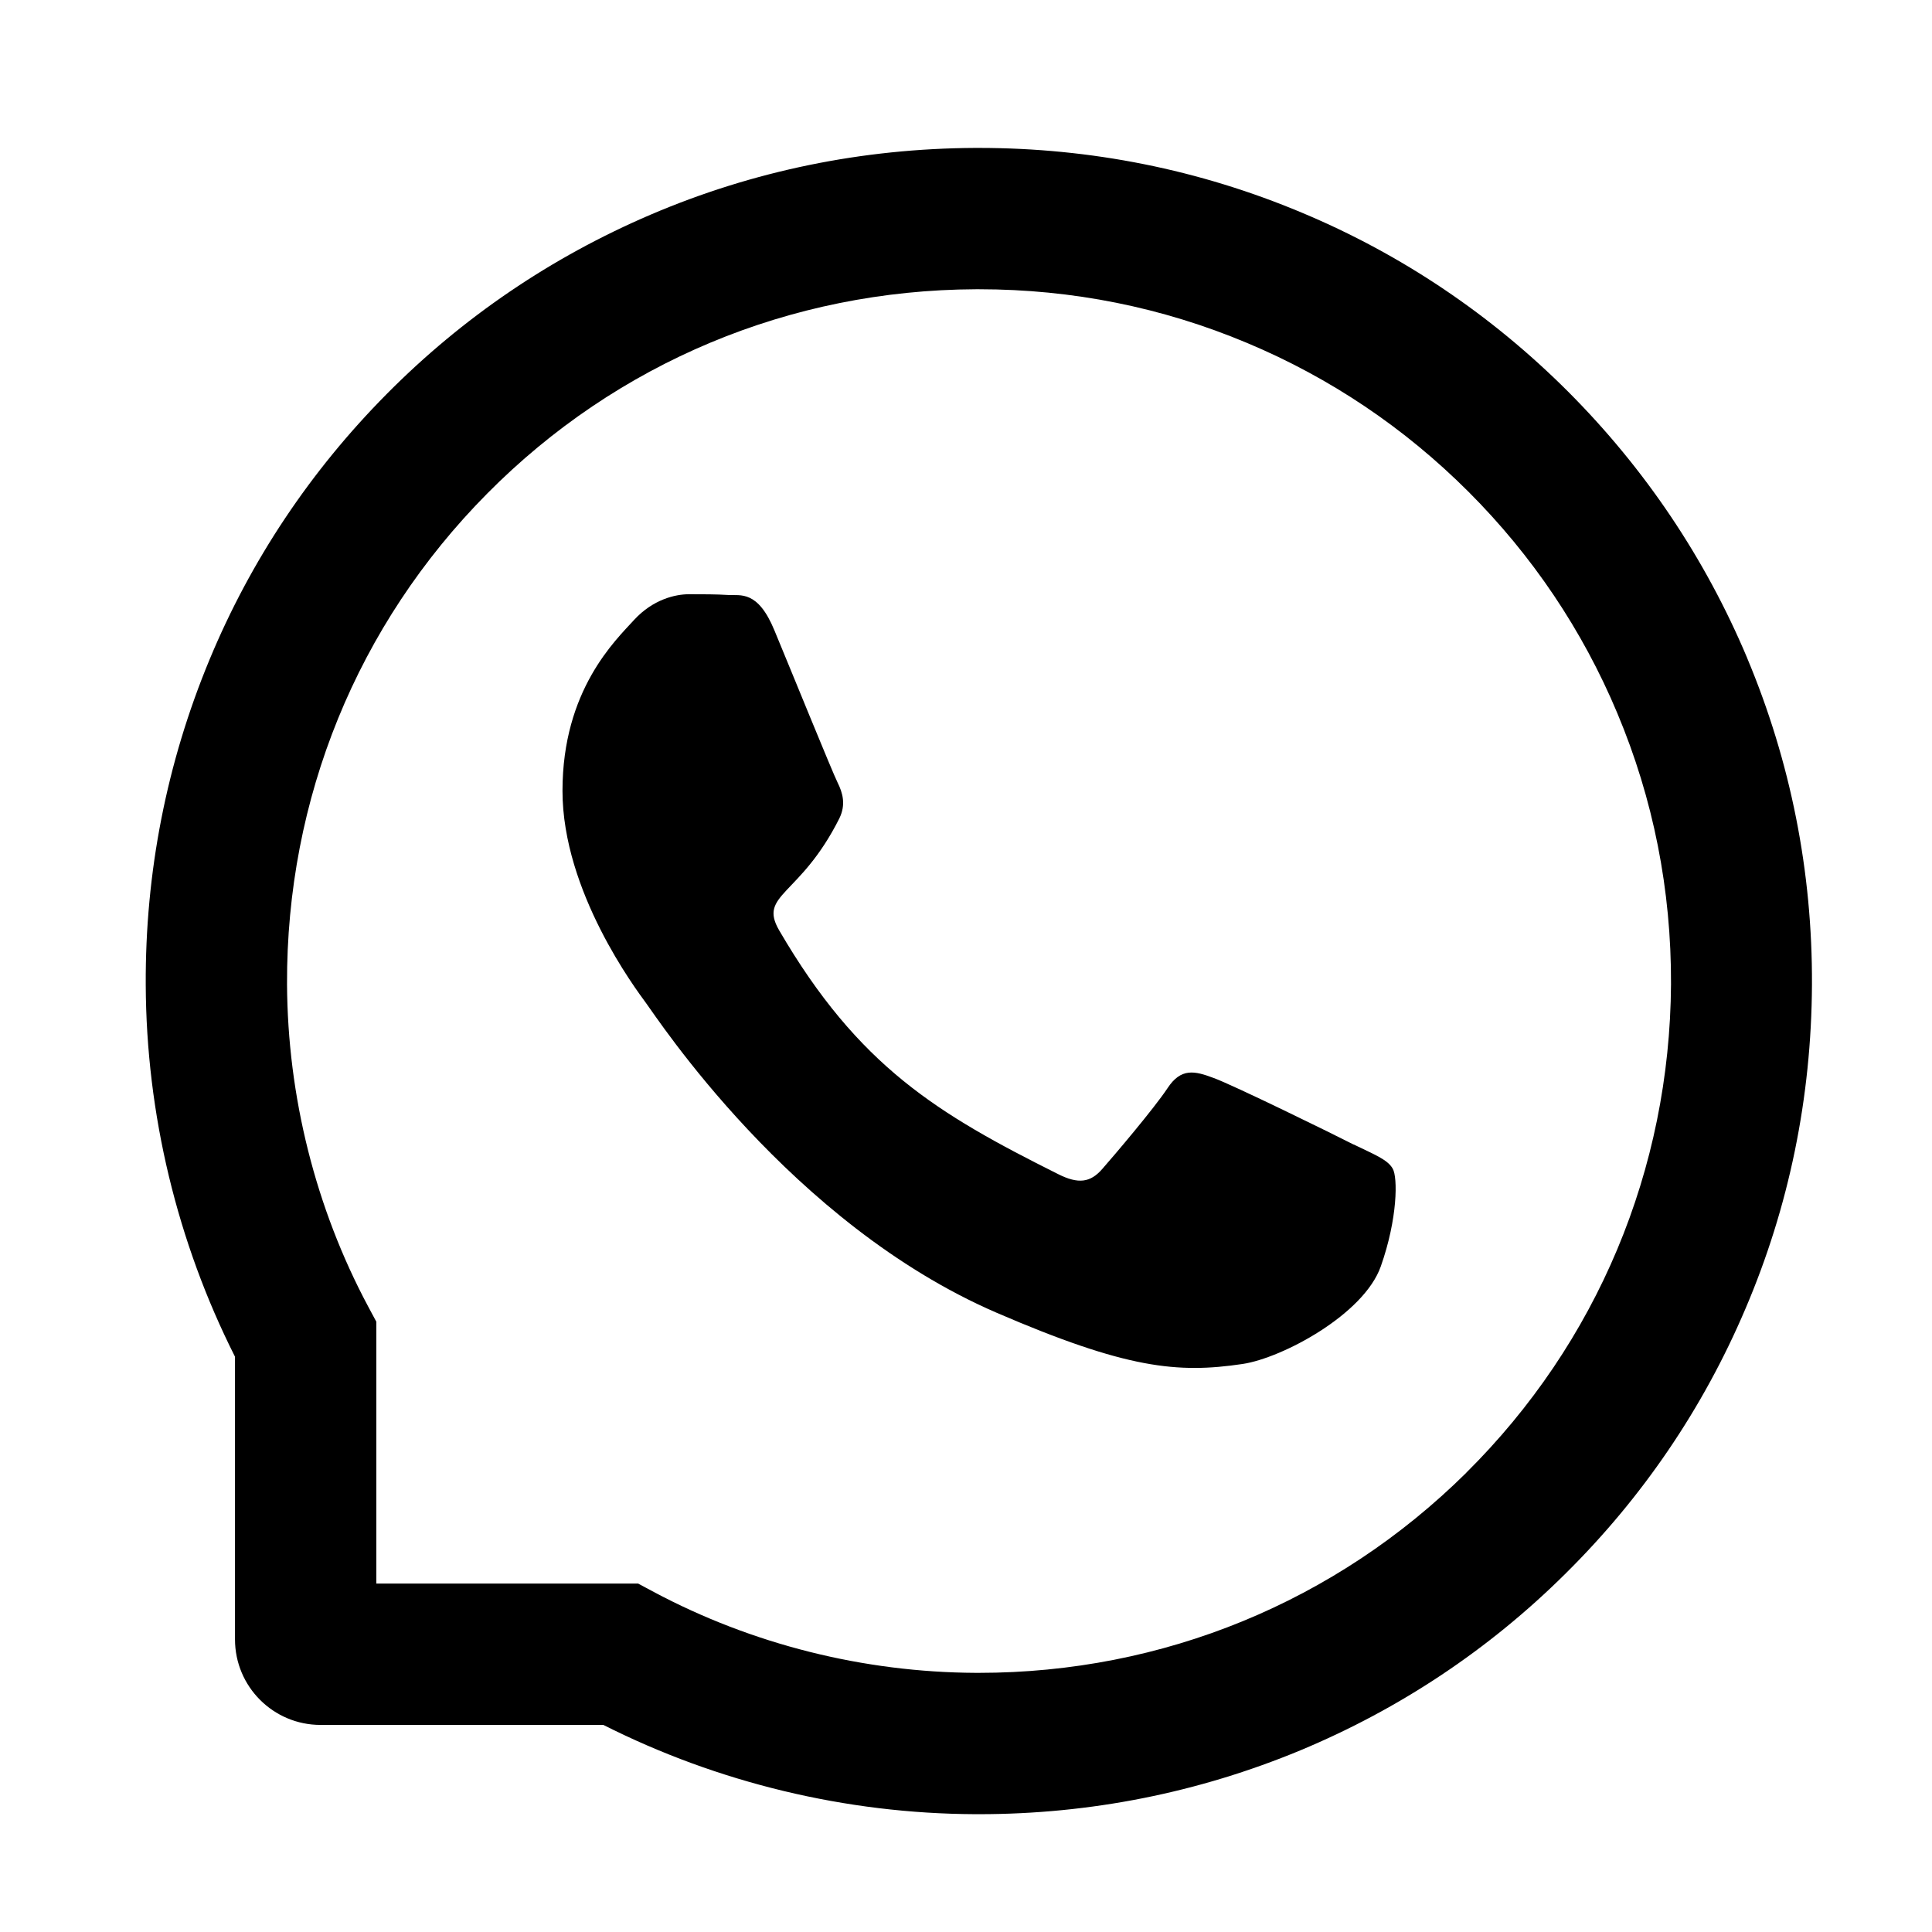
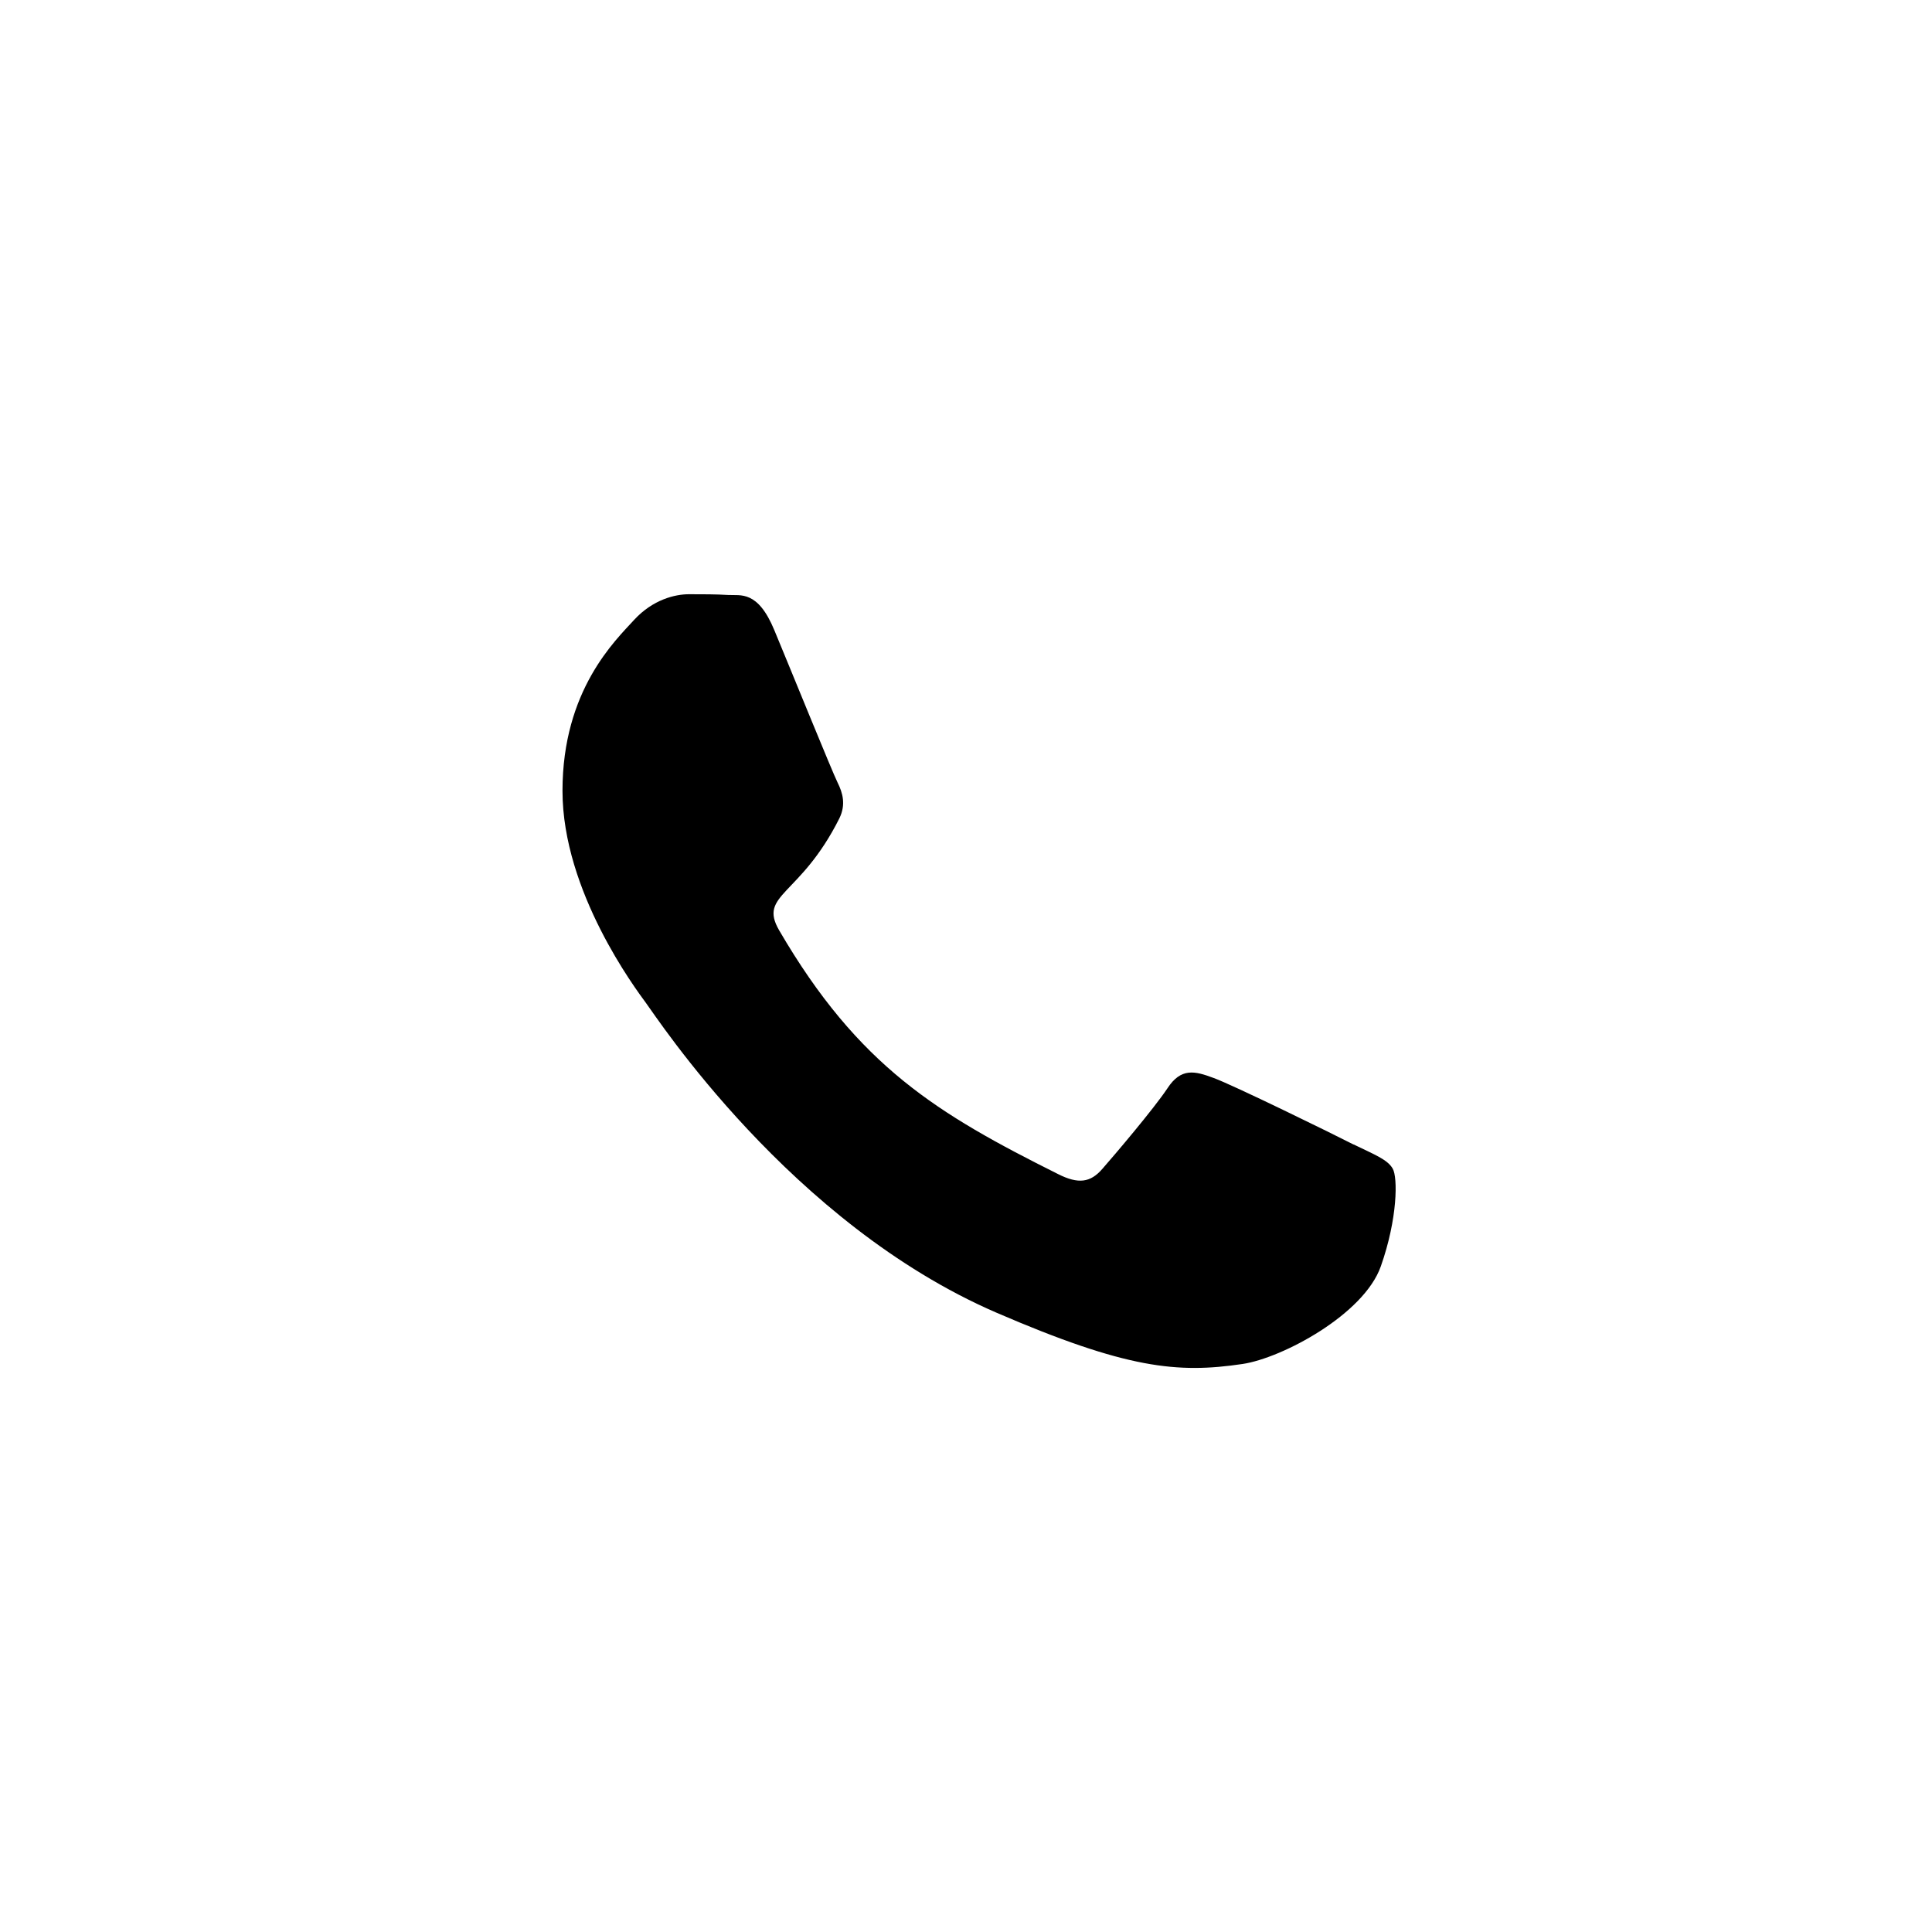
<svg xmlns="http://www.w3.org/2000/svg" xmlns:ns1="http://sodipodi.sourceforge.net/DTD/sodipodi-0.dtd" xmlns:ns2="http://www.inkscape.org/namespaces/inkscape" fill="#000000" width="36" height="36" viewBox="0 0 46.08 46.08" t="1569683925316" class="icon" version="1.1" p-id="14972" id="svg46" ns1:docname="whatsapp.svg" ns2:version="1.2.2 (b0a8486541, 2022-12-01)">
  <ns1:namedview id="namedview48" pagecolor="#ffffff" bordercolor="#000000" borderopacity="0.25" ns2:showpageshadow="2" ns2:pageopacity="0.0" ns2:pagecheckerboard="0" ns2:deskcolor="#d1d1d1" showgrid="false" ns2:zoom="3.2456201" ns2:cx="105.68088" ns2:cy="13.402678" ns2:window-width="1366" ns2:window-height="693" ns2:window-x="0" ns2:window-y="0" ns2:window-maximized="1" ns2:current-layer="svg46" />
  <defs id="defs40">
    <style type="text/css" id="style38" />
  </defs>
  <path d="m 32.284,27.298 c -0.483,-0.248 -2.892,-1.428 -3.34,-1.588 -0.448,-0.168 -0.776,-0.248 -1.1,0.248 -0.328,0.492 -1.26,1.588 -1.552,1.921 -0.284,0.328 -0.572,0.368 -1.056,0.124 -2.874,-1.437 -4.759,-2.564 -6.653,-5.815 -0.501,-0.865 0.501,-0.803 1.437,-2.67 0.16,-0.328 0.08,-0.608 -0.044,-0.856 -0.124,-0.248 -1.1,-2.652 -1.508,-3.633 -0.395,-0.954 -0.803,-0.821 -1.1,-0.838 -0.284,-0.018 -0.608,-0.018 -0.936,-0.018 -0.328,0 -0.856,0.124 -1.304,0.608 -0.448,0.492 -1.712,1.677 -1.712,4.081 0,2.404 1.752,4.733 1.992,5.061 0.248,0.328 3.446,5.261 8.357,7.385 3.105,1.34 4.32,1.455 5.873,1.224 0.945,-0.142 2.892,-1.18 3.296,-2.329 0.404,-1.144 0.404,-2.125 0.284,-2.329 -0.12,-0.217 -0.448,-0.342 -0.931,-0.577 z" p-id="14973" id="path42" style="stroke-width:0.044" />
-   <path d="M 41.674,15.699 C 40.672,13.317 39.235,11.179 37.403,9.343 35.571,7.511 33.433,6.069 31.047,5.071 28.607,4.047 26.017,3.528 23.347,3.528 H 23.258 C 20.57,3.541 17.967,4.073 15.518,5.12 13.154,6.132 11.034,7.569 9.22,9.401 7.406,11.232 5.982,13.361 4.997,15.734 c -1.02,2.457 -1.535,5.07 -1.521,7.758 0.013,3.078 0.75,6.134 2.129,8.867 v 6.742 c 0,1.127 0.914,2.04 2.04,2.04 h 6.746 c 2.732,1.379 5.788,2.116 8.867,2.129 h 0.093 c 2.657,0 5.234,-0.515 7.66,-1.521 2.373,-0.989 4.507,-2.408 6.334,-4.223 1.832,-1.814 3.273,-3.934 4.28,-6.298 1.047,-2.448 1.579,-5.052 1.592,-7.74 0.013,-2.701 -0.51,-5.323 -1.544,-7.789 z m -6.702,19.428 C 31.863,38.205 27.738,39.899 23.347,39.899 h -0.075 c -2.675,-0.013 -5.332,-0.679 -7.678,-1.929 L 15.221,37.77 H 8.976 V 31.525 L 8.776,31.152 C 7.525,28.806 6.86,26.149 6.846,23.474 6.829,19.052 8.519,14.901 11.619,11.773 14.715,8.646 18.853,6.917 23.276,6.899 h 0.075 c 2.218,0 4.369,0.43 6.396,1.282 1.978,0.829 3.752,2.023 5.278,3.548 1.521,1.521 2.719,3.3 3.548,5.278 0.861,2.049 1.291,4.223 1.282,6.467 -0.027,4.418 -1.761,8.556 -4.884,11.652 z" p-id="14974" id="path44" style="stroke-width:0.044" />
</svg>